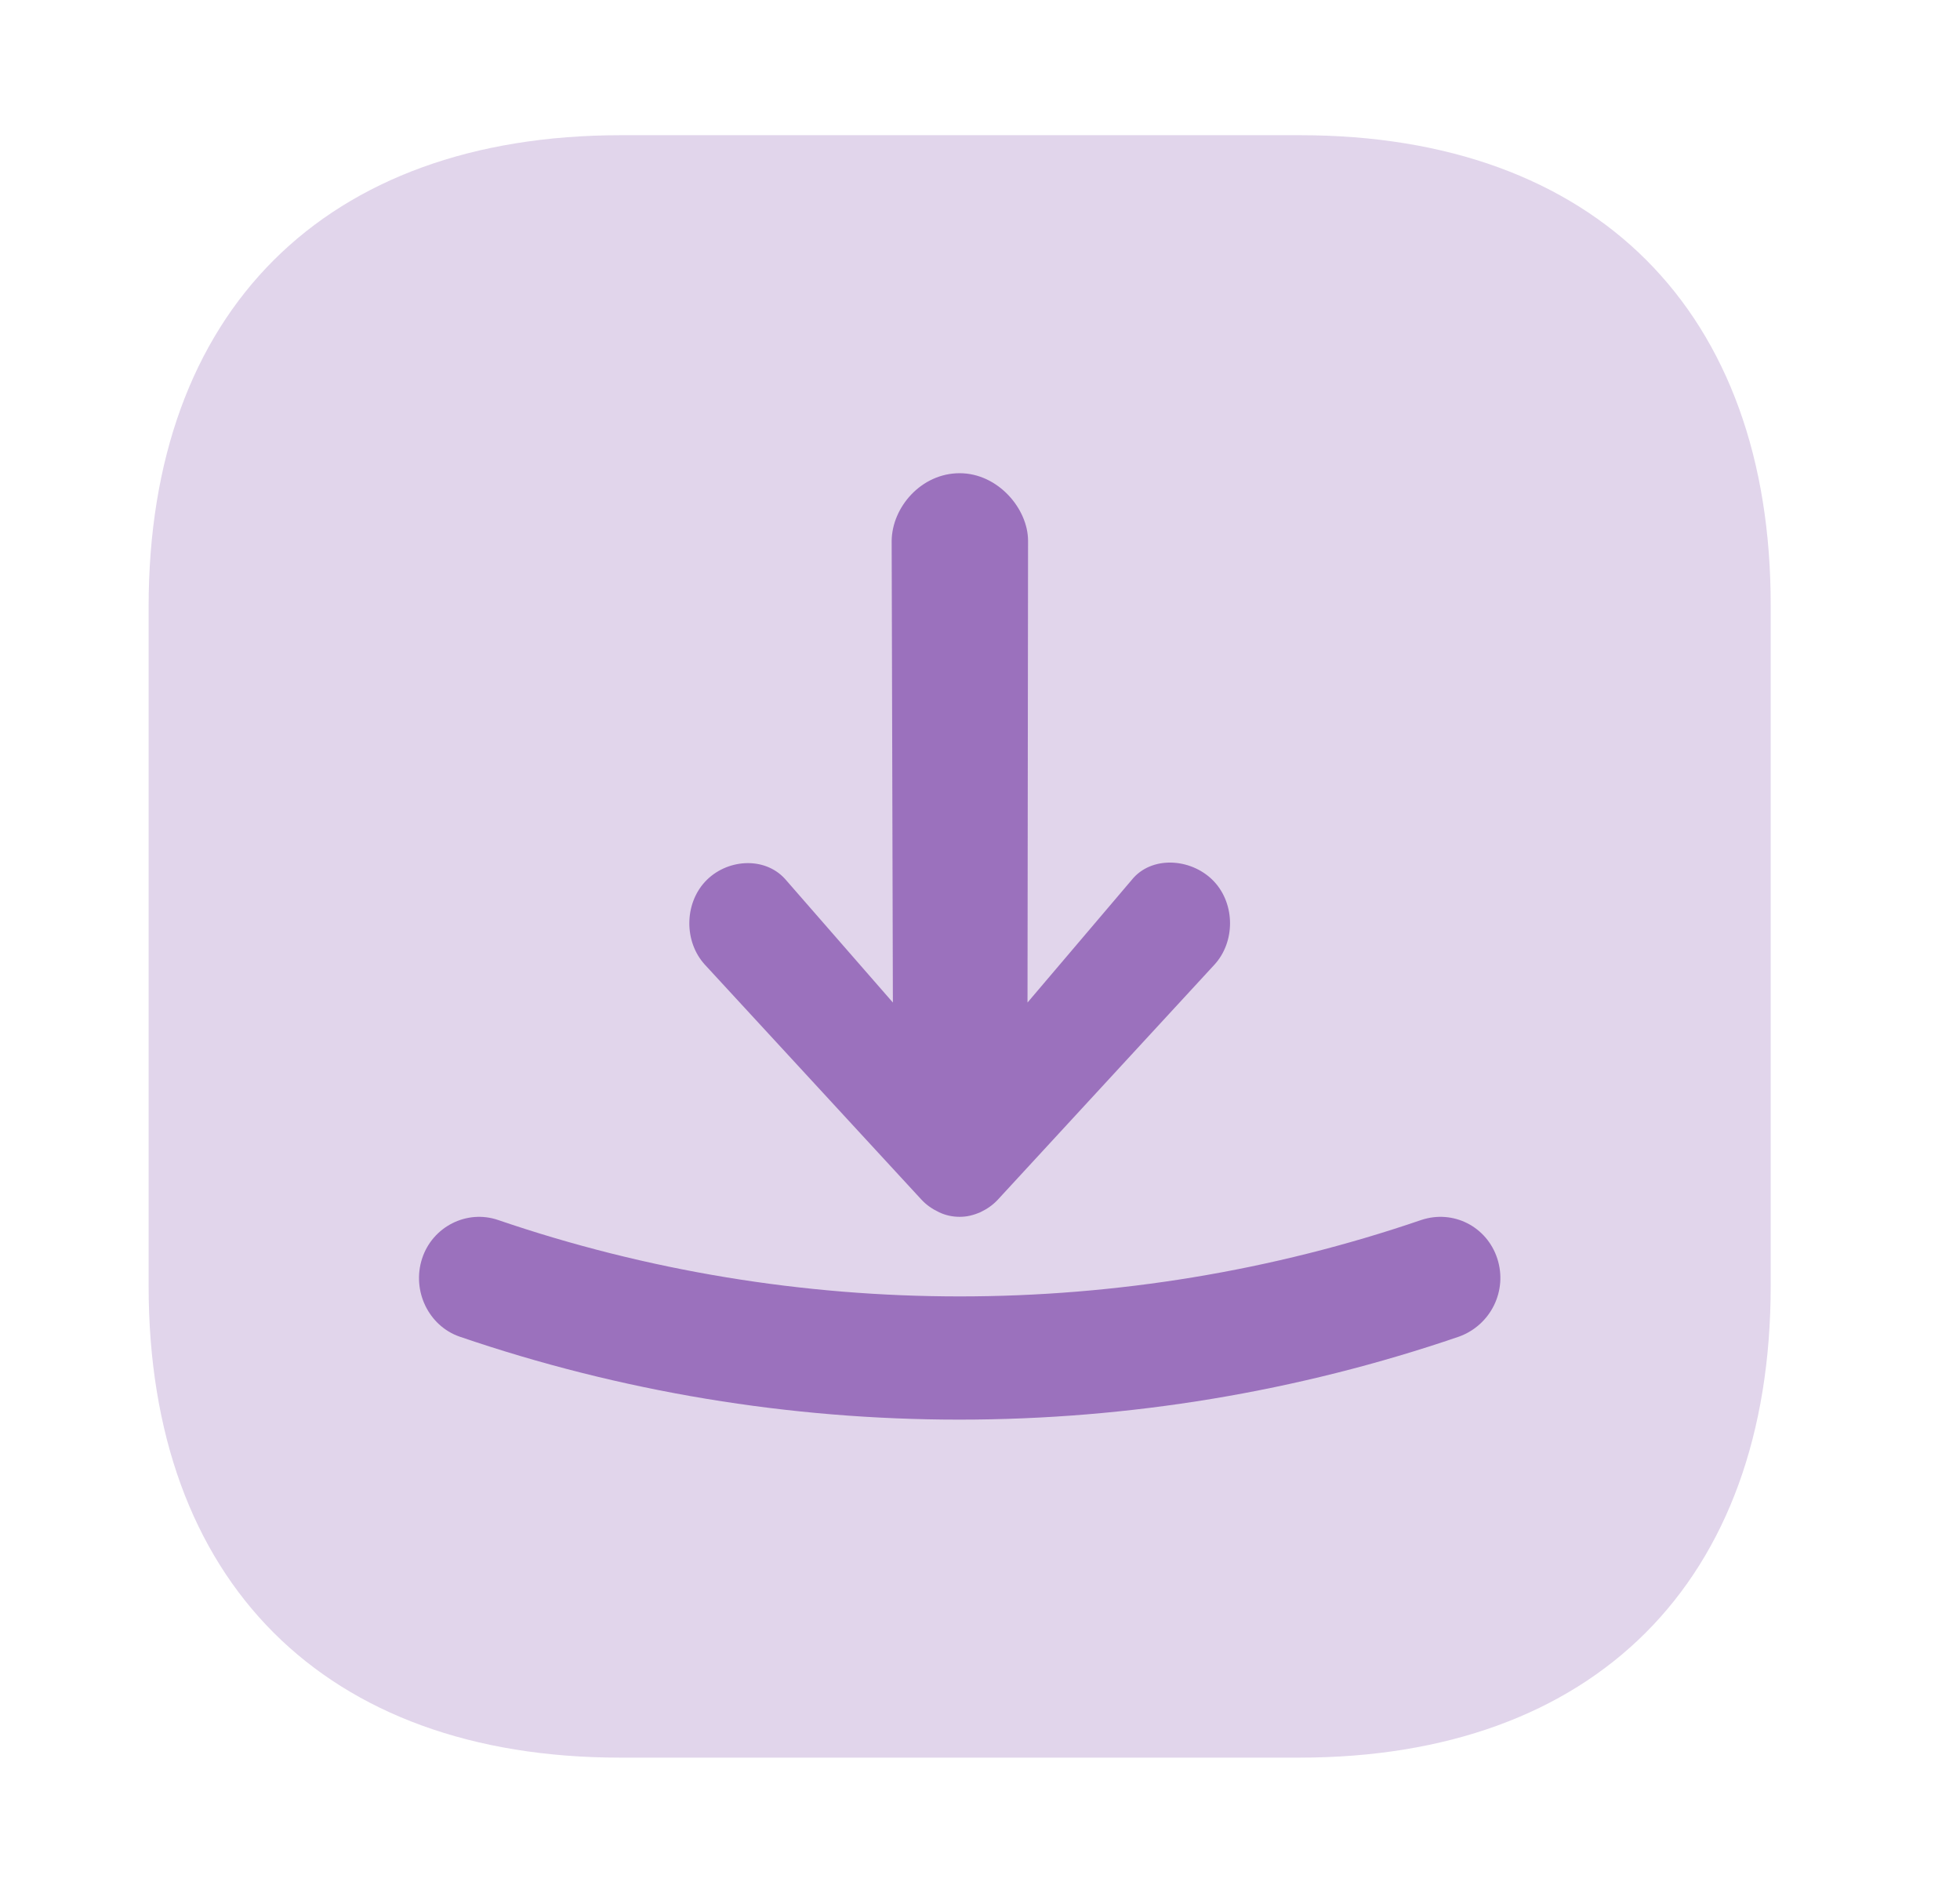
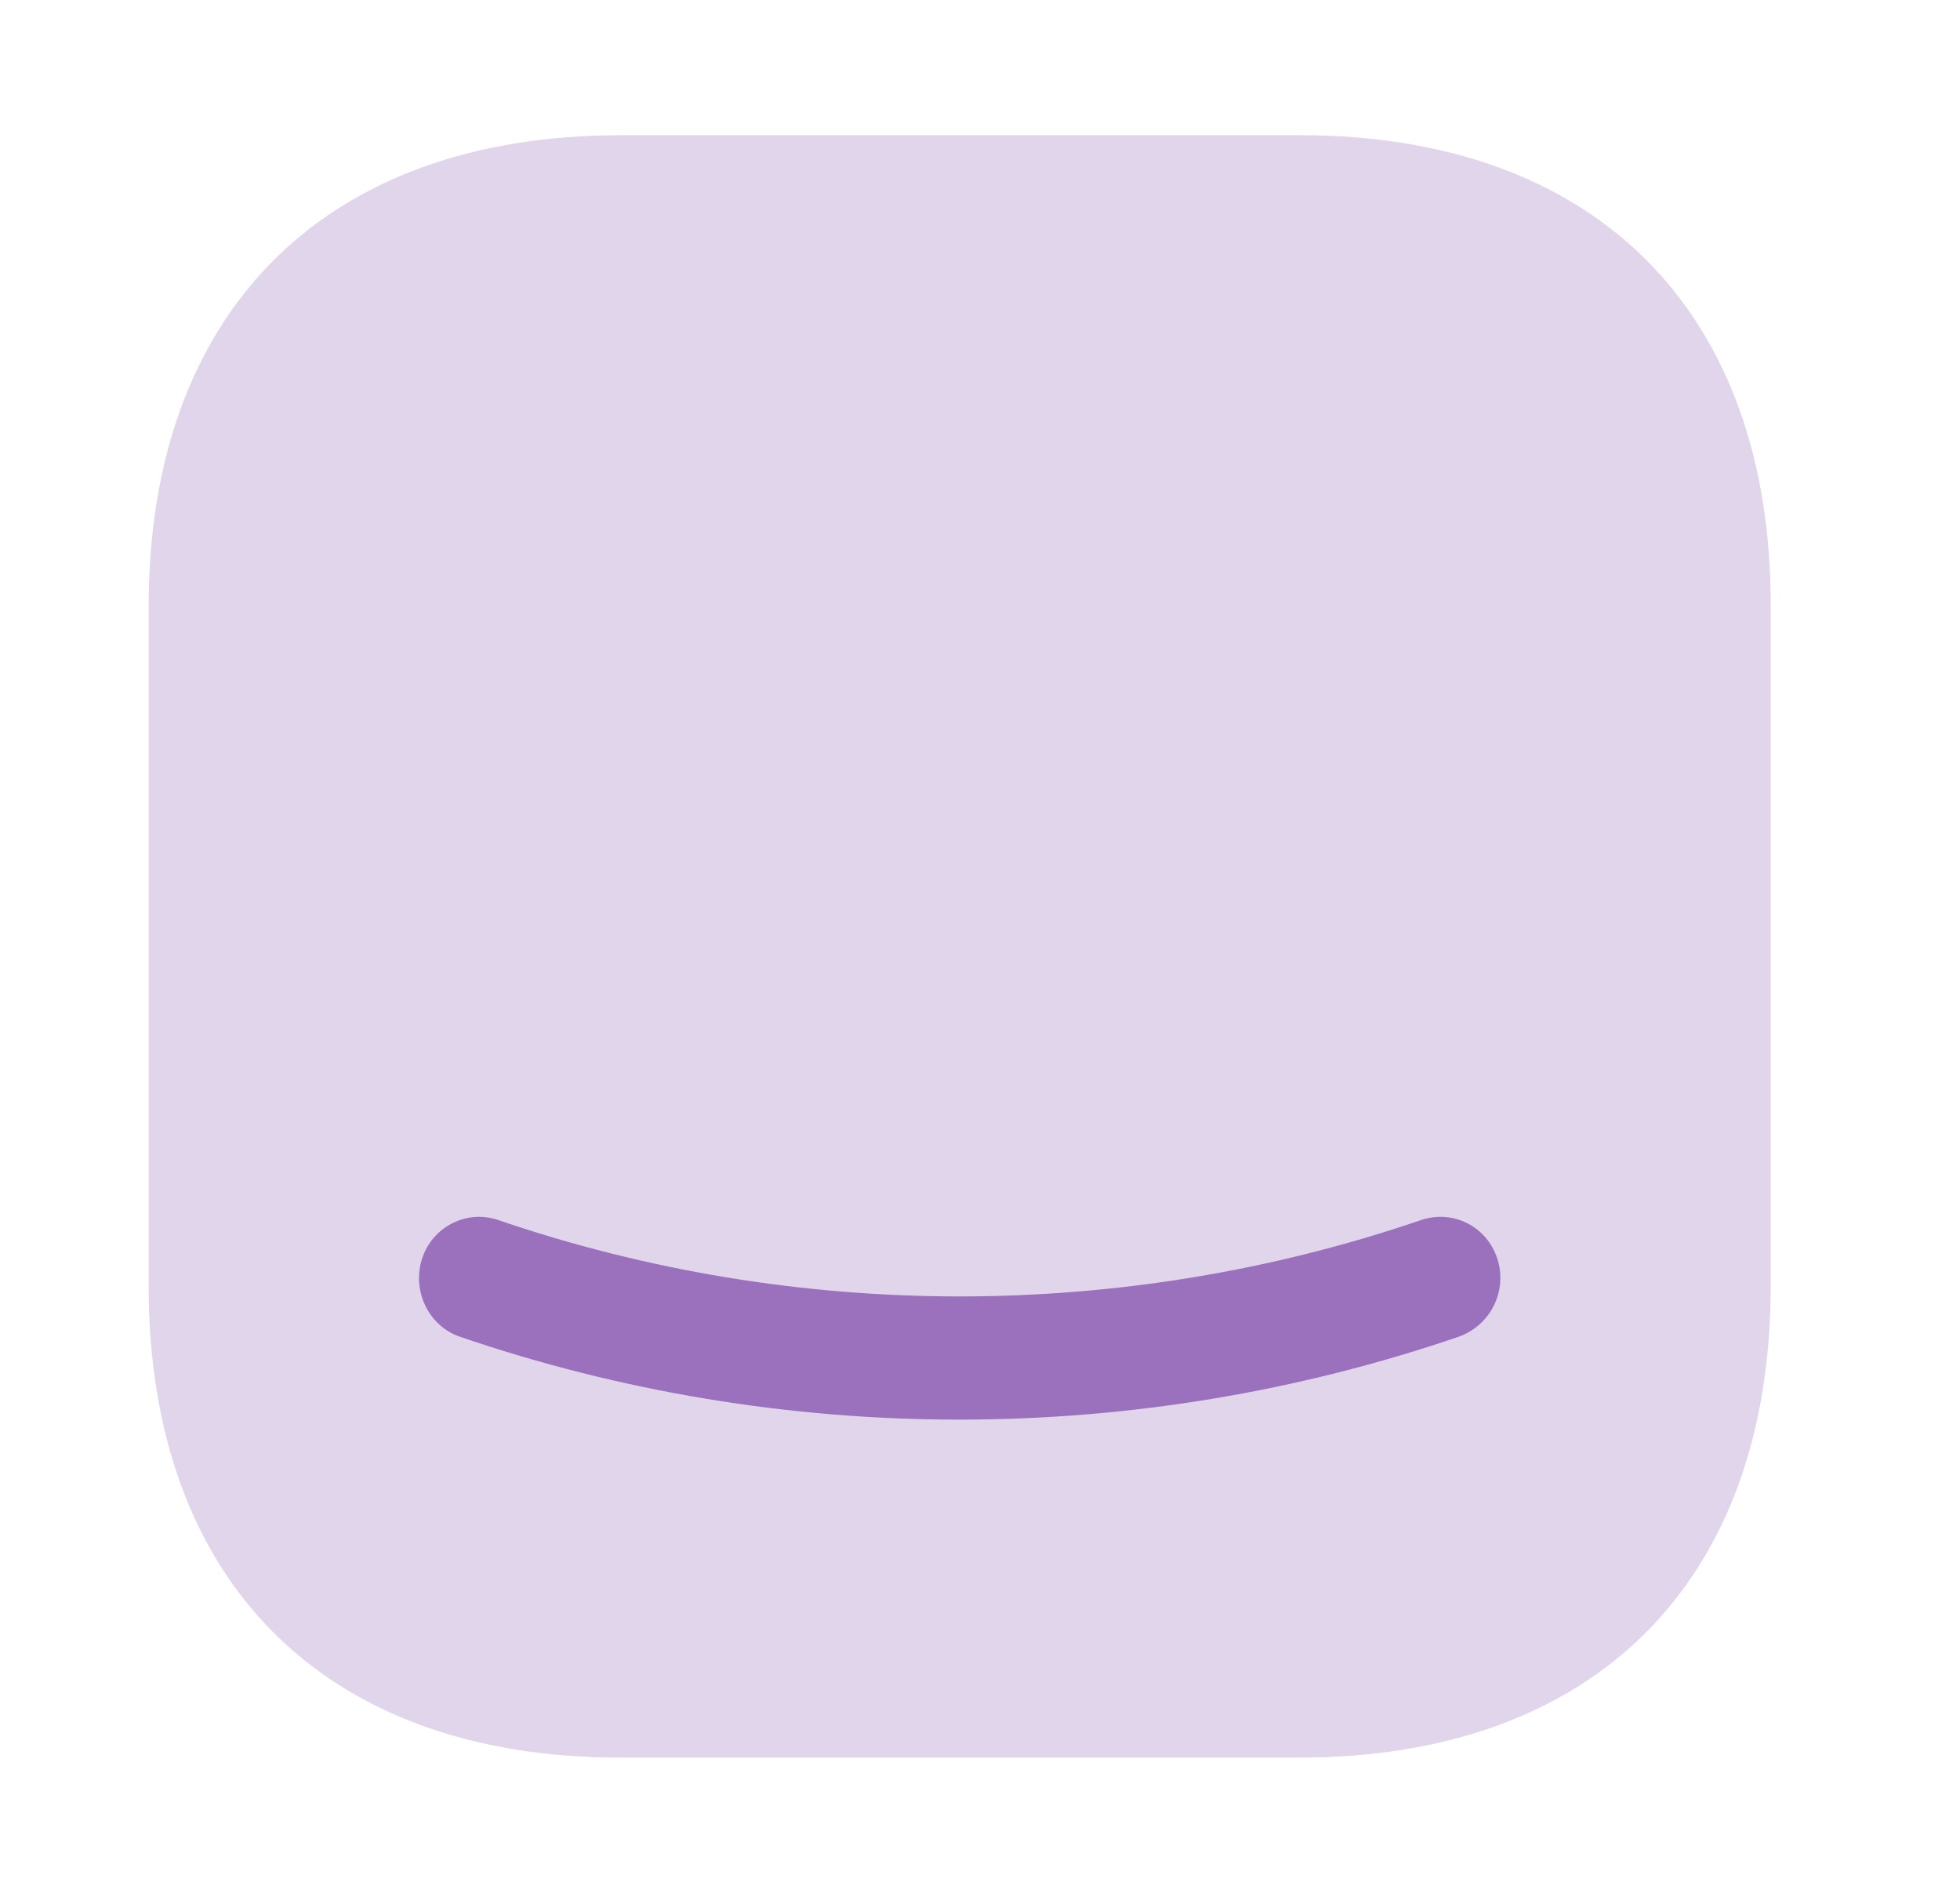
<svg xmlns="http://www.w3.org/2000/svg" width="29" height="28" viewBox="0 0 29 28" fill="none">
  <path opacity="0.2" d="M19.236 2H9.187C4.805 2 2.199 4.605 2.199 8.975V19.024C2.199 23.395 4.805 26 9.175 26H19.224C23.594 26 26.199 23.395 26.199 19.024V8.975C26.211 4.605 23.606 2 19.236 2Z" fill="#6D2F9E" />
  <g opacity="0.6">
-     <path d="M13.89 17.93C13.794 17.884 13.708 17.826 13.633 17.745L10.431 14.272C10.122 13.936 10.122 13.38 10.431 13.044C10.741 12.708 11.303 12.662 11.612 12.998L13.211 14.83L13.193 8C13.199 7.5 13.633 7 14.199 7C14.765 7 15.211 7.525 15.211 8L15.203 14.83L16.773 12.983C17.082 12.648 17.657 12.708 17.967 13.044C18.277 13.38 18.277 13.936 17.967 14.272L14.765 17.745C14.69 17.826 14.605 17.884 14.509 17.93C14.402 17.977 14.306 18 14.199 18C14.092 18 13.986 17.977 13.89 17.93Z" fill="#6D2F9E" />
    <path d="M21.028 18.047C21.502 17.889 22 18.144 22.154 18.618C22.308 19.092 22.059 19.602 21.585 19.773C19.204 20.587 16.705 21 14.193 21C11.682 21 9.183 20.587 6.802 19.773C6.34 19.614 6.091 19.092 6.245 18.618C6.399 18.144 6.908 17.889 7.37 18.047C11.777 19.554 16.622 19.554 21.028 18.047Z" fill="#6D2F9E" />
  </g>
</svg>